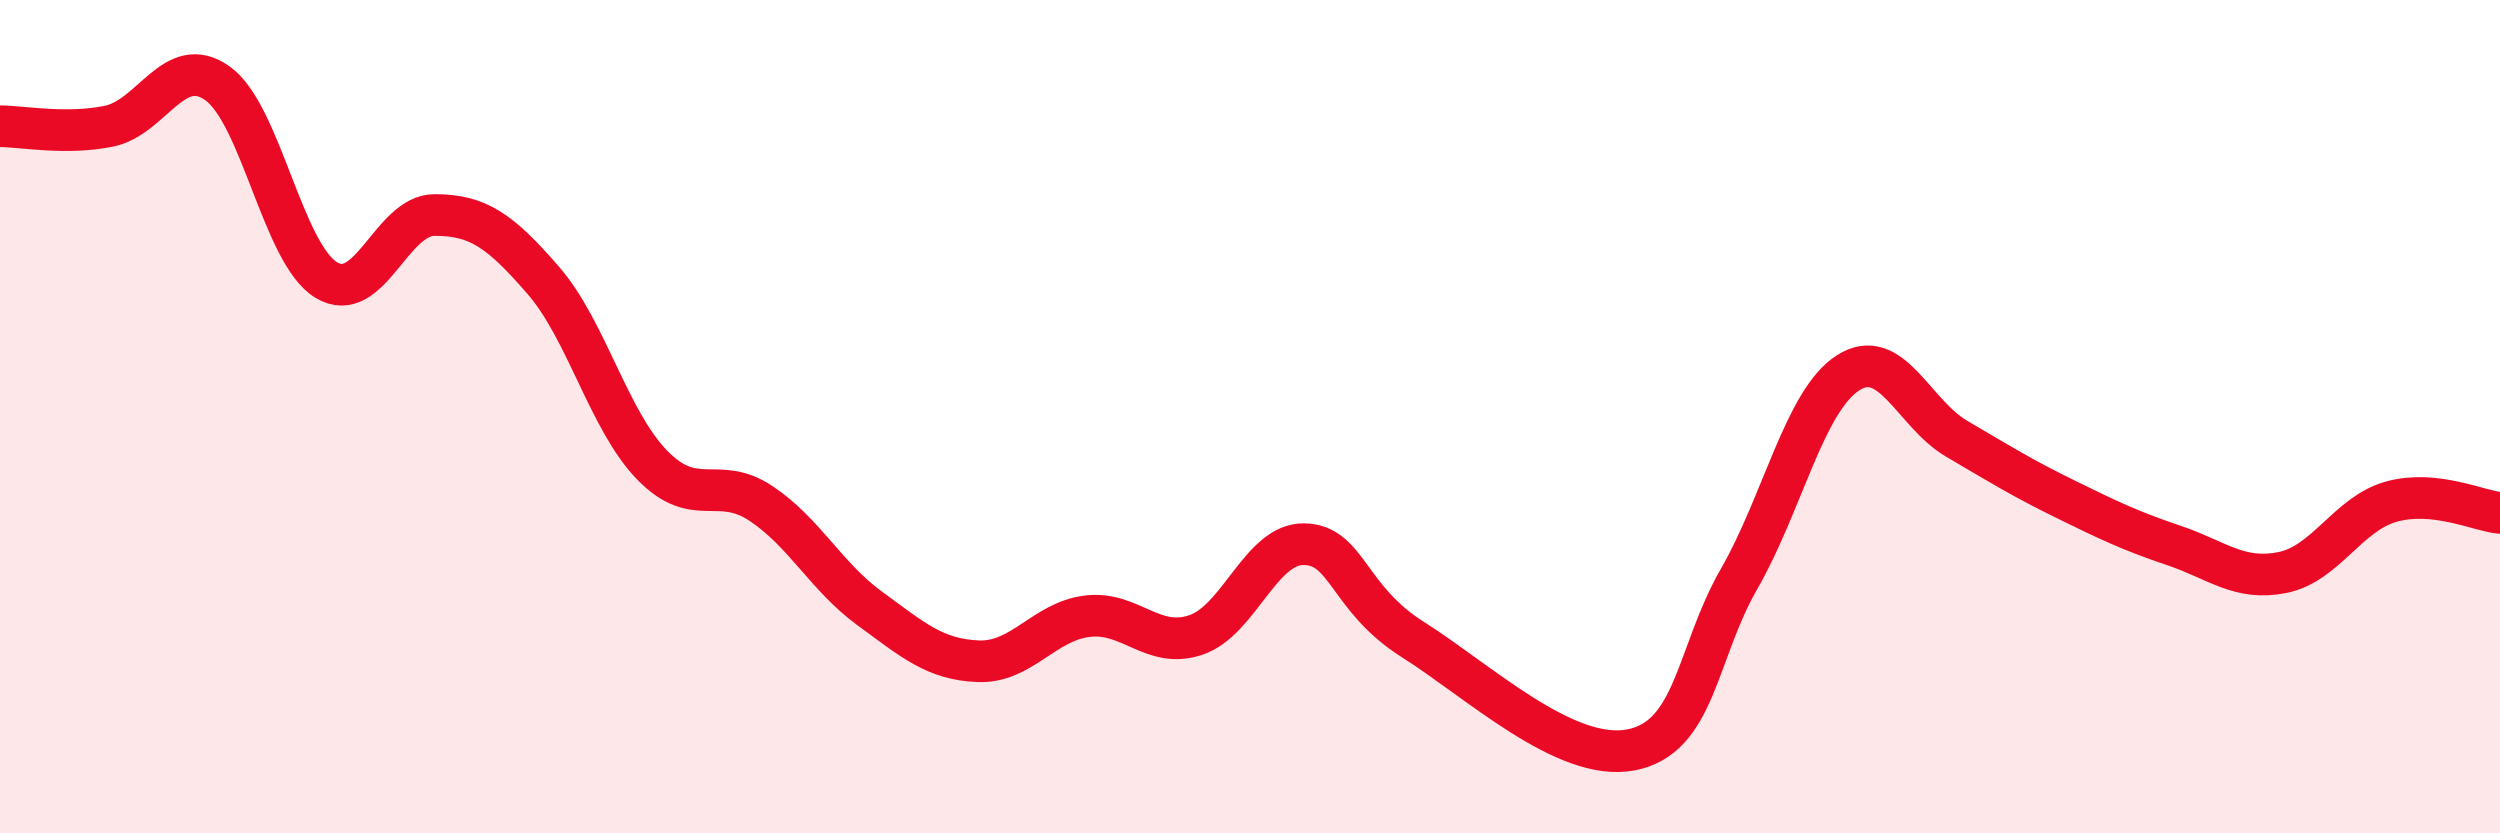
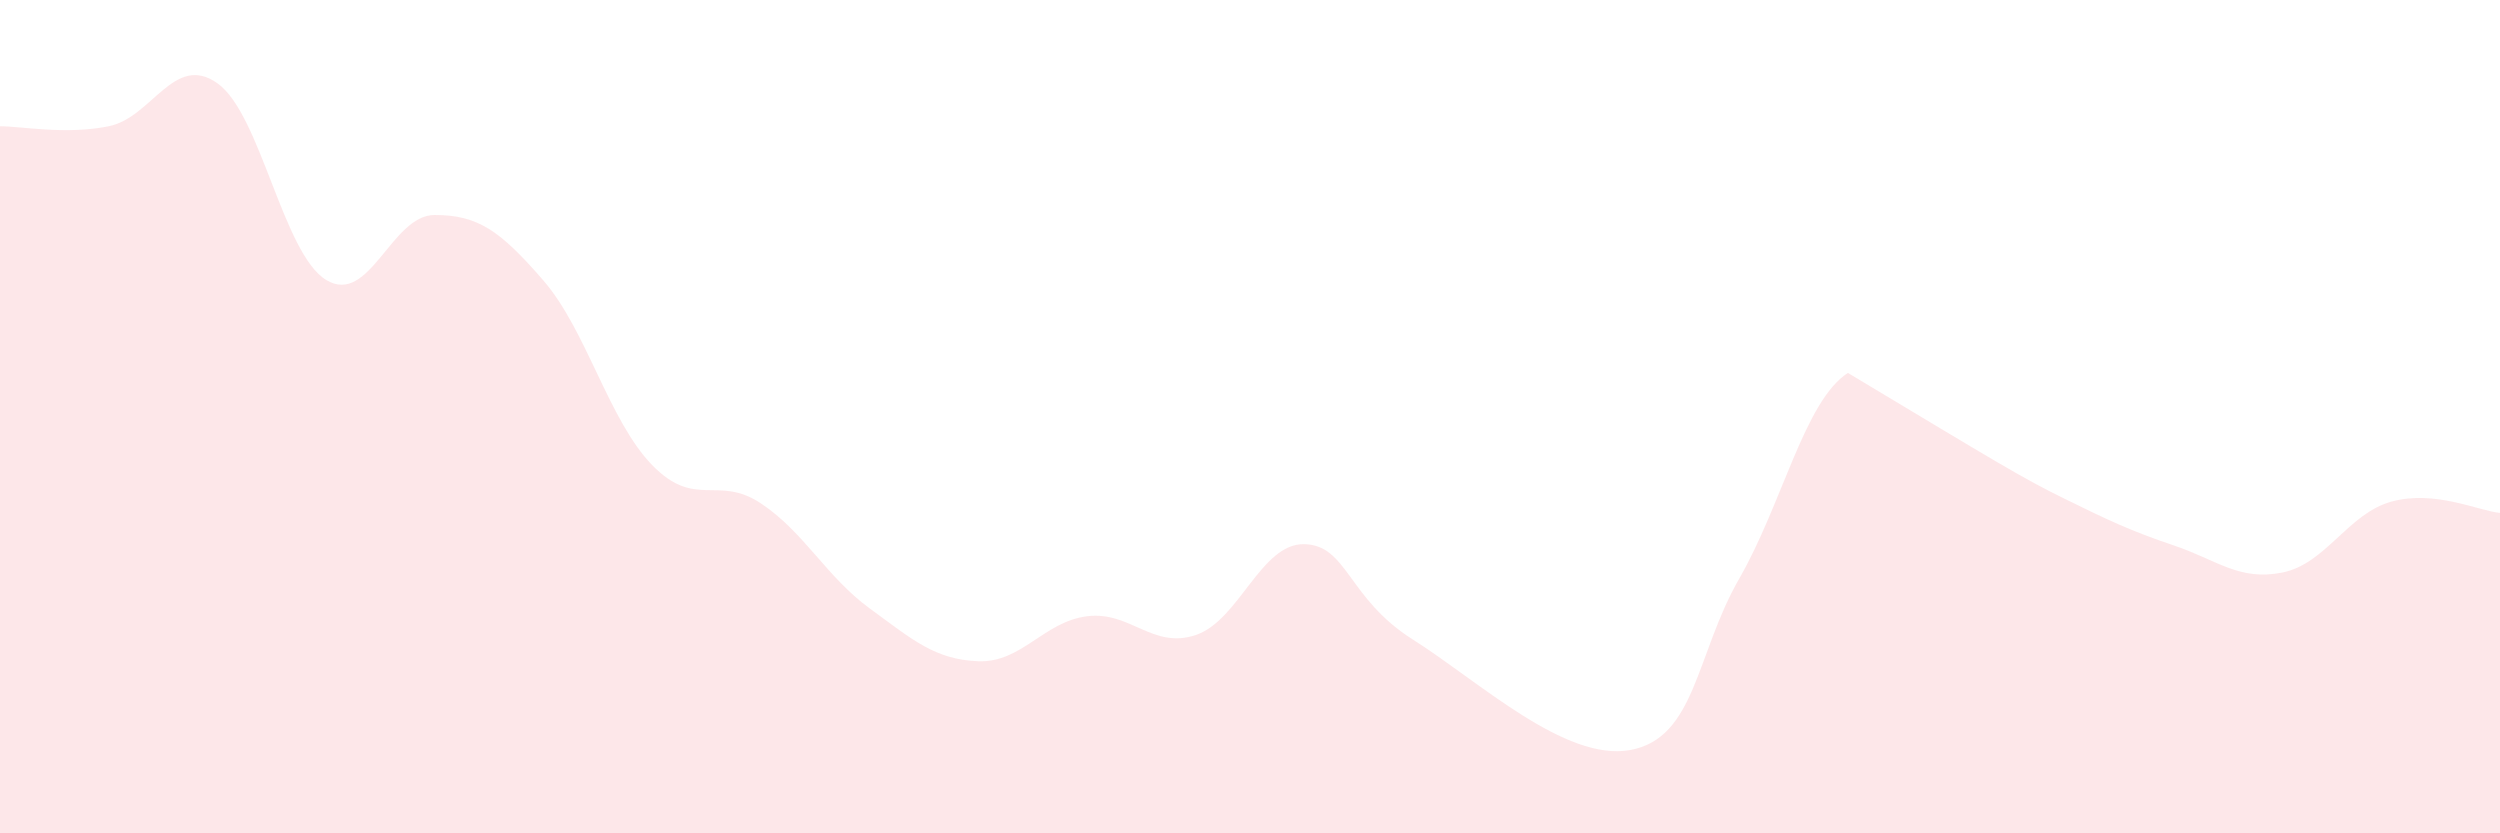
<svg xmlns="http://www.w3.org/2000/svg" width="60" height="20" viewBox="0 0 60 20">
-   <path d="M 0,3.03 C 0.52,3.03 1.57,3.24 2.61,3.03 C 3.65,2.82 4.18,1.26 5.22,2 C 6.26,2.74 6.79,6.09 7.83,6.72 C 8.87,7.35 9.39,5.16 10.43,5.16 C 11.47,5.16 12,5.53 13.04,6.73 C 14.08,7.93 14.61,10.09 15.65,11.16 C 16.69,12.23 17.22,11.39 18.26,12.08 C 19.3,12.77 19.83,13.84 20.87,14.6 C 21.91,15.36 22.44,15.83 23.48,15.87 C 24.52,15.91 25.05,14.92 26.09,14.79 C 27.13,14.66 27.66,15.59 28.7,15.24 C 29.74,14.89 30.26,13.04 31.3,13.06 C 32.34,13.08 32.34,14.36 33.91,15.35 C 35.48,16.34 37.56,18.29 39.13,18 C 40.7,17.71 40.7,15.7 41.74,13.89 C 42.78,12.08 43.31,9.62 44.35,8.95 C 45.39,8.28 45.92,9.92 46.96,10.53 C 48,11.14 48.53,11.47 49.57,11.98 C 50.61,12.49 51.13,12.74 52.17,13.09 C 53.21,13.44 53.74,13.95 54.78,13.74 C 55.82,13.53 56.35,12.33 57.39,12.04 C 58.43,11.75 59.48,12.26 60,12.31L60 20L0 20Z" fill="#EB0A25" opacity="0.1" stroke-linecap="round" stroke-linejoin="round" />
-   <path d="M 0,3.03 C 0.52,3.03 1.57,3.24 2.61,3.03 C 3.65,2.82 4.18,1.26 5.22,2 C 6.26,2.74 6.79,6.09 7.83,6.72 C 8.87,7.35 9.39,5.16 10.43,5.16 C 11.47,5.16 12,5.53 13.04,6.73 C 14.08,7.93 14.61,10.09 15.65,11.16 C 16.69,12.23 17.22,11.39 18.26,12.08 C 19.3,12.77 19.83,13.84 20.87,14.6 C 21.91,15.36 22.44,15.83 23.48,15.87 C 24.52,15.91 25.05,14.92 26.09,14.79 C 27.13,14.66 27.66,15.59 28.7,15.24 C 29.74,14.89 30.26,13.04 31.3,13.06 C 32.34,13.08 32.34,14.36 33.91,15.35 C 35.48,16.34 37.56,18.29 39.13,18 C 40.7,17.71 40.7,15.7 41.74,13.89 C 42.78,12.08 43.31,9.62 44.35,8.95 C 45.39,8.28 45.92,9.92 46.96,10.53 C 48,11.14 48.53,11.47 49.57,11.98 C 50.61,12.49 51.13,12.74 52.17,13.09 C 53.21,13.44 53.74,13.95 54.78,13.74 C 55.82,13.53 56.35,12.33 57.39,12.04 C 58.43,11.75 59.48,12.26 60,12.31" stroke="#EB0A25" stroke-width="1" fill="none" stroke-linecap="round" stroke-linejoin="round" />
+   <path d="M 0,3.03 C 0.52,3.03 1.57,3.24 2.61,3.03 C 3.65,2.82 4.18,1.26 5.22,2 C 6.26,2.74 6.79,6.09 7.83,6.72 C 8.87,7.35 9.39,5.16 10.43,5.16 C 11.47,5.16 12,5.53 13.04,6.73 C 14.08,7.93 14.61,10.09 15.65,11.16 C 16.69,12.23 17.22,11.39 18.26,12.08 C 19.3,12.77 19.83,13.84 20.87,14.6 C 21.91,15.36 22.44,15.83 23.48,15.87 C 24.52,15.91 25.05,14.92 26.09,14.79 C 27.13,14.66 27.66,15.59 28.7,15.24 C 29.74,14.89 30.26,13.04 31.3,13.06 C 32.34,13.08 32.34,14.36 33.91,15.35 C 35.48,16.34 37.56,18.29 39.13,18 C 40.7,17.71 40.7,15.7 41.74,13.89 C 42.78,12.08 43.31,9.62 44.35,8.95 C 48,11.14 48.53,11.47 49.57,11.98 C 50.61,12.49 51.13,12.74 52.17,13.09 C 53.21,13.44 53.74,13.95 54.78,13.74 C 55.82,13.53 56.35,12.33 57.39,12.04 C 58.43,11.75 59.48,12.26 60,12.31L60 20L0 20Z" fill="#EB0A25" opacity="0.1" stroke-linecap="round" stroke-linejoin="round" />
</svg>